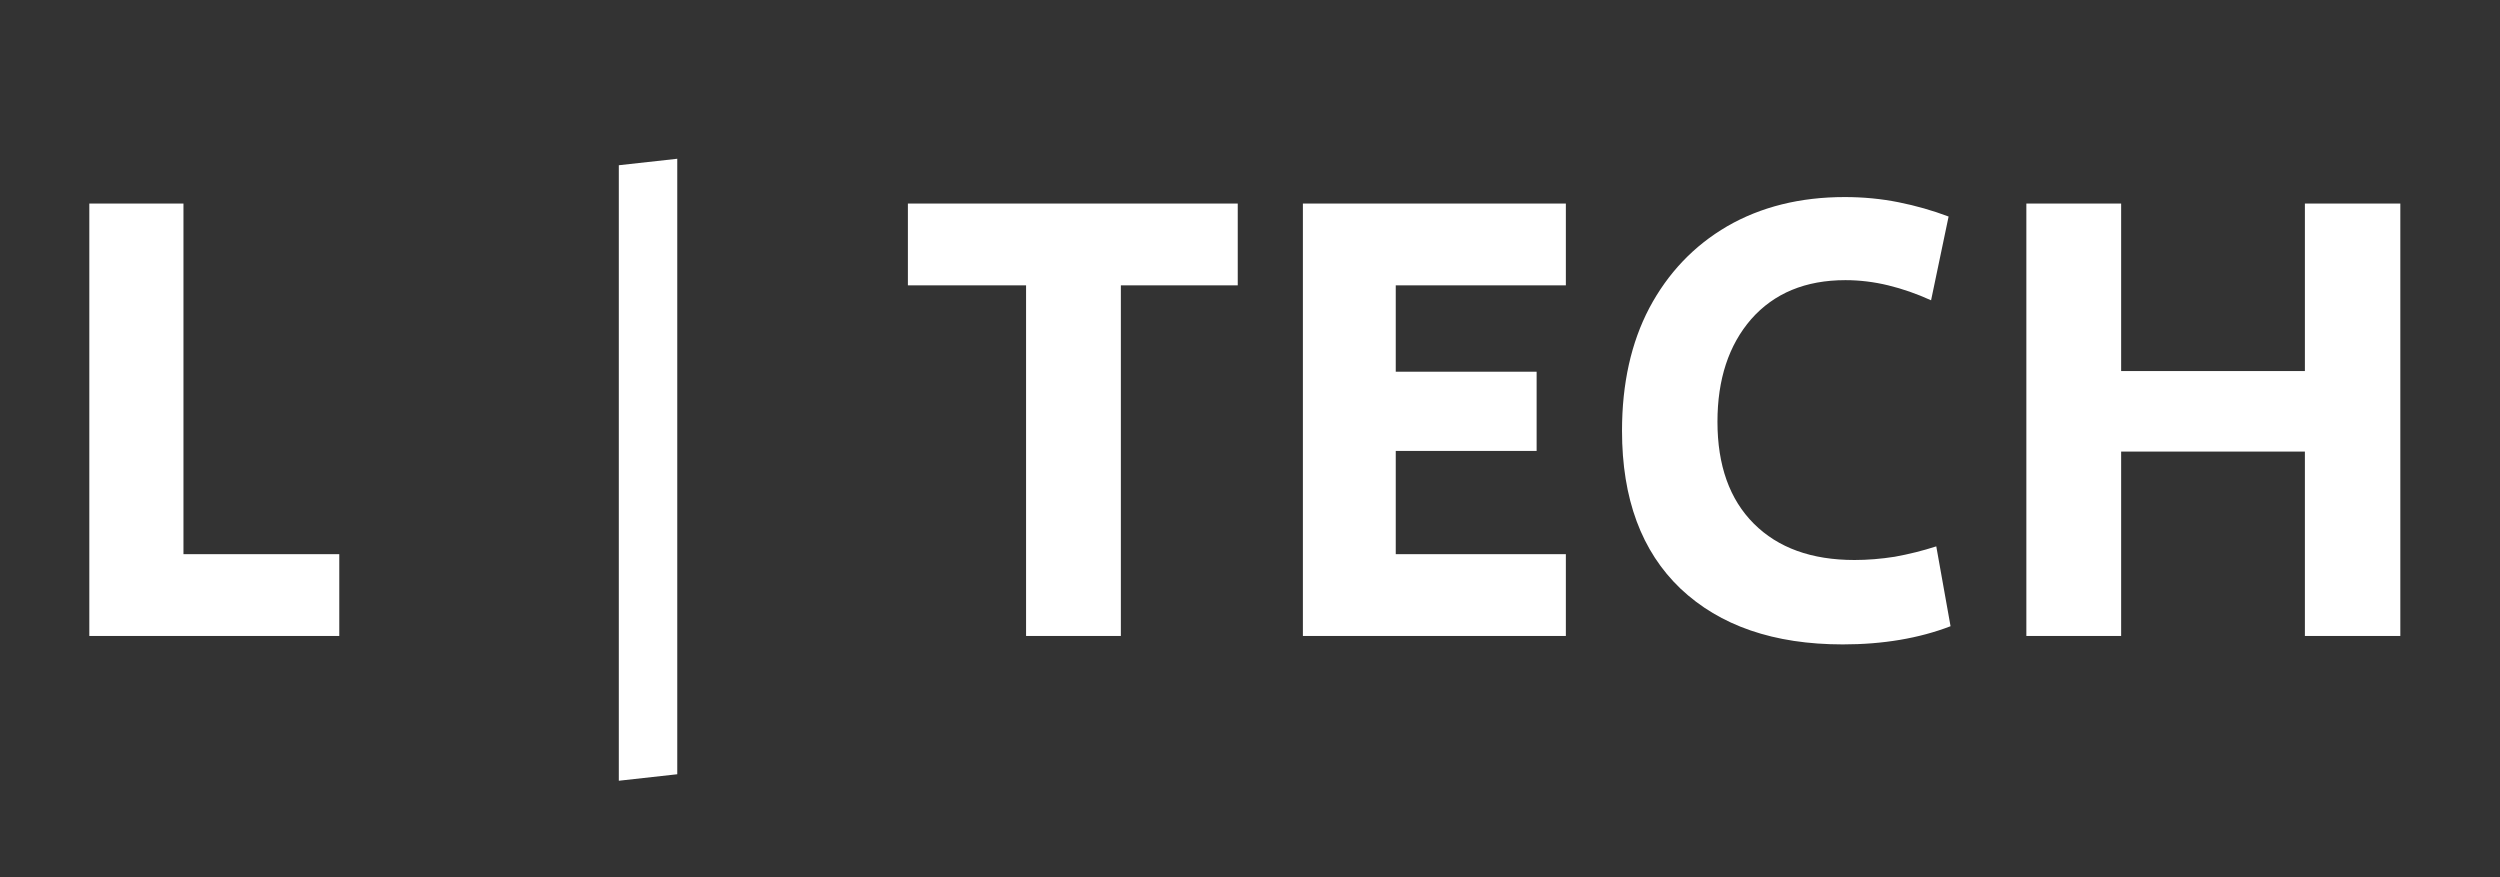
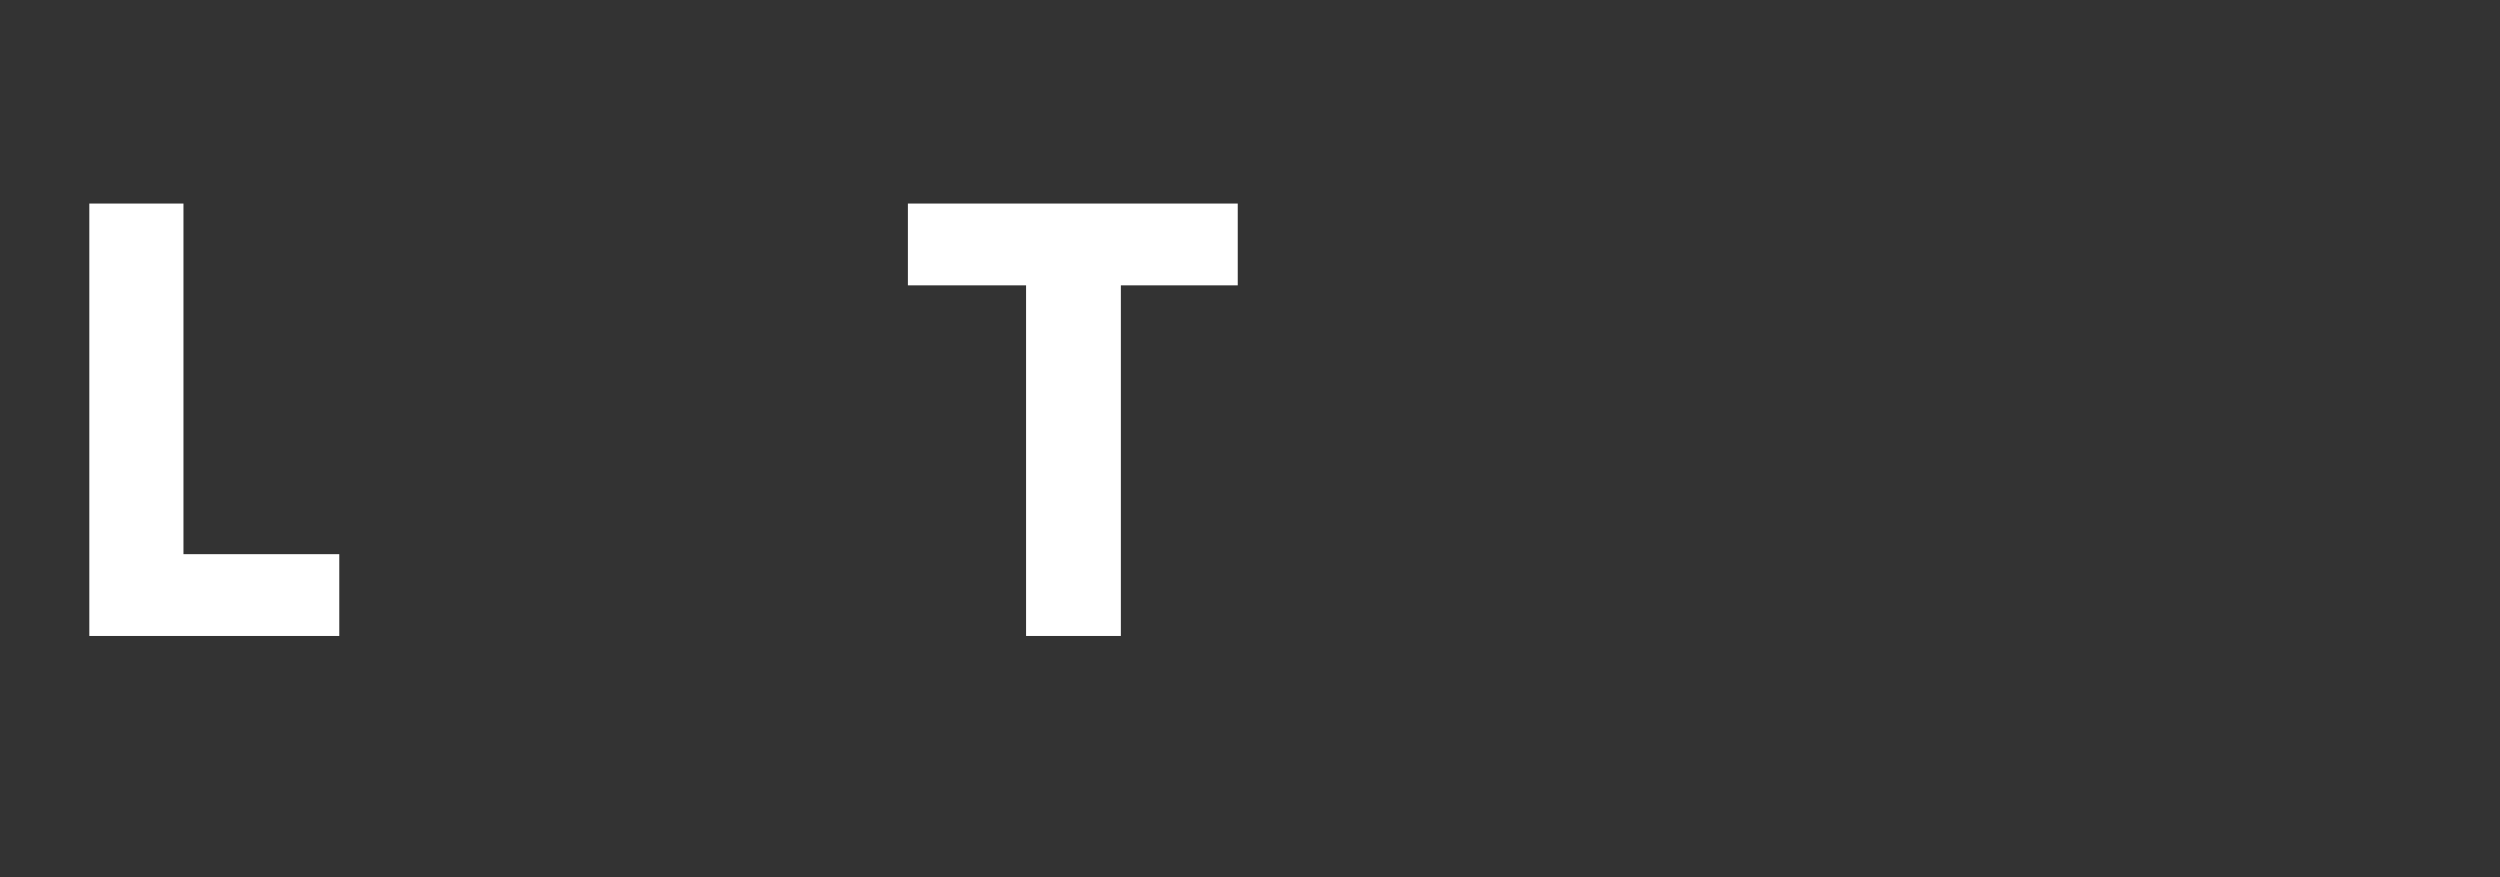
<svg xmlns="http://www.w3.org/2000/svg" width="114" height="40" viewBox="0 0 114 40" fill="none">
  <rect x="0" y="0" width="114" height="40" fill="#333333" stroke="none" />
  <path d="M4.073 29V9.282H8.366V25.27H15.471V29H4.073Z" fill="white" />
-   <path d="M28.218 35.602V7.535L30.883 7.239V35.306L28.218 35.602Z" fill="white" />
  <path d="M46.789 29V13.012H41.4V9.282H56.441V13.012H51.111V29H46.789Z" fill="white" />
-   <path d="M59.412 29V9.282H71.403V13.012H63.646V16.95H70.07V20.562H63.646V25.27H71.403V29H59.412Z" fill="white" />
-   <path d="M84.03 29.385C80.892 29.385 78.425 28.536 76.629 26.839C74.852 25.141 73.964 22.743 73.964 19.644C73.964 17.493 74.378 15.628 75.207 14.049C76.056 12.45 77.24 11.206 78.76 10.318C80.3 9.43 82.086 8.986 84.119 8.986C84.968 8.986 85.787 9.065 86.576 9.223C87.366 9.381 88.126 9.598 88.856 9.874L88.057 13.693C87.405 13.397 86.754 13.17 86.103 13.012C85.451 12.854 84.8 12.775 84.149 12.775C82.333 12.775 80.902 13.368 79.856 14.552C78.829 15.736 78.316 17.295 78.316 19.23C78.316 21.223 78.869 22.773 79.974 23.878C81.079 24.983 82.609 25.536 84.563 25.536C85.155 25.536 85.767 25.487 86.399 25.388C87.05 25.27 87.682 25.112 88.294 24.914L88.945 28.556C87.504 29.109 85.866 29.385 84.03 29.385Z" fill="white" />
-   <path d="M92.402 29V9.282H96.724V16.92H105.103V9.282H109.455V29H105.103V20.592H96.724V29H92.402Z" fill="white" />
</svg>